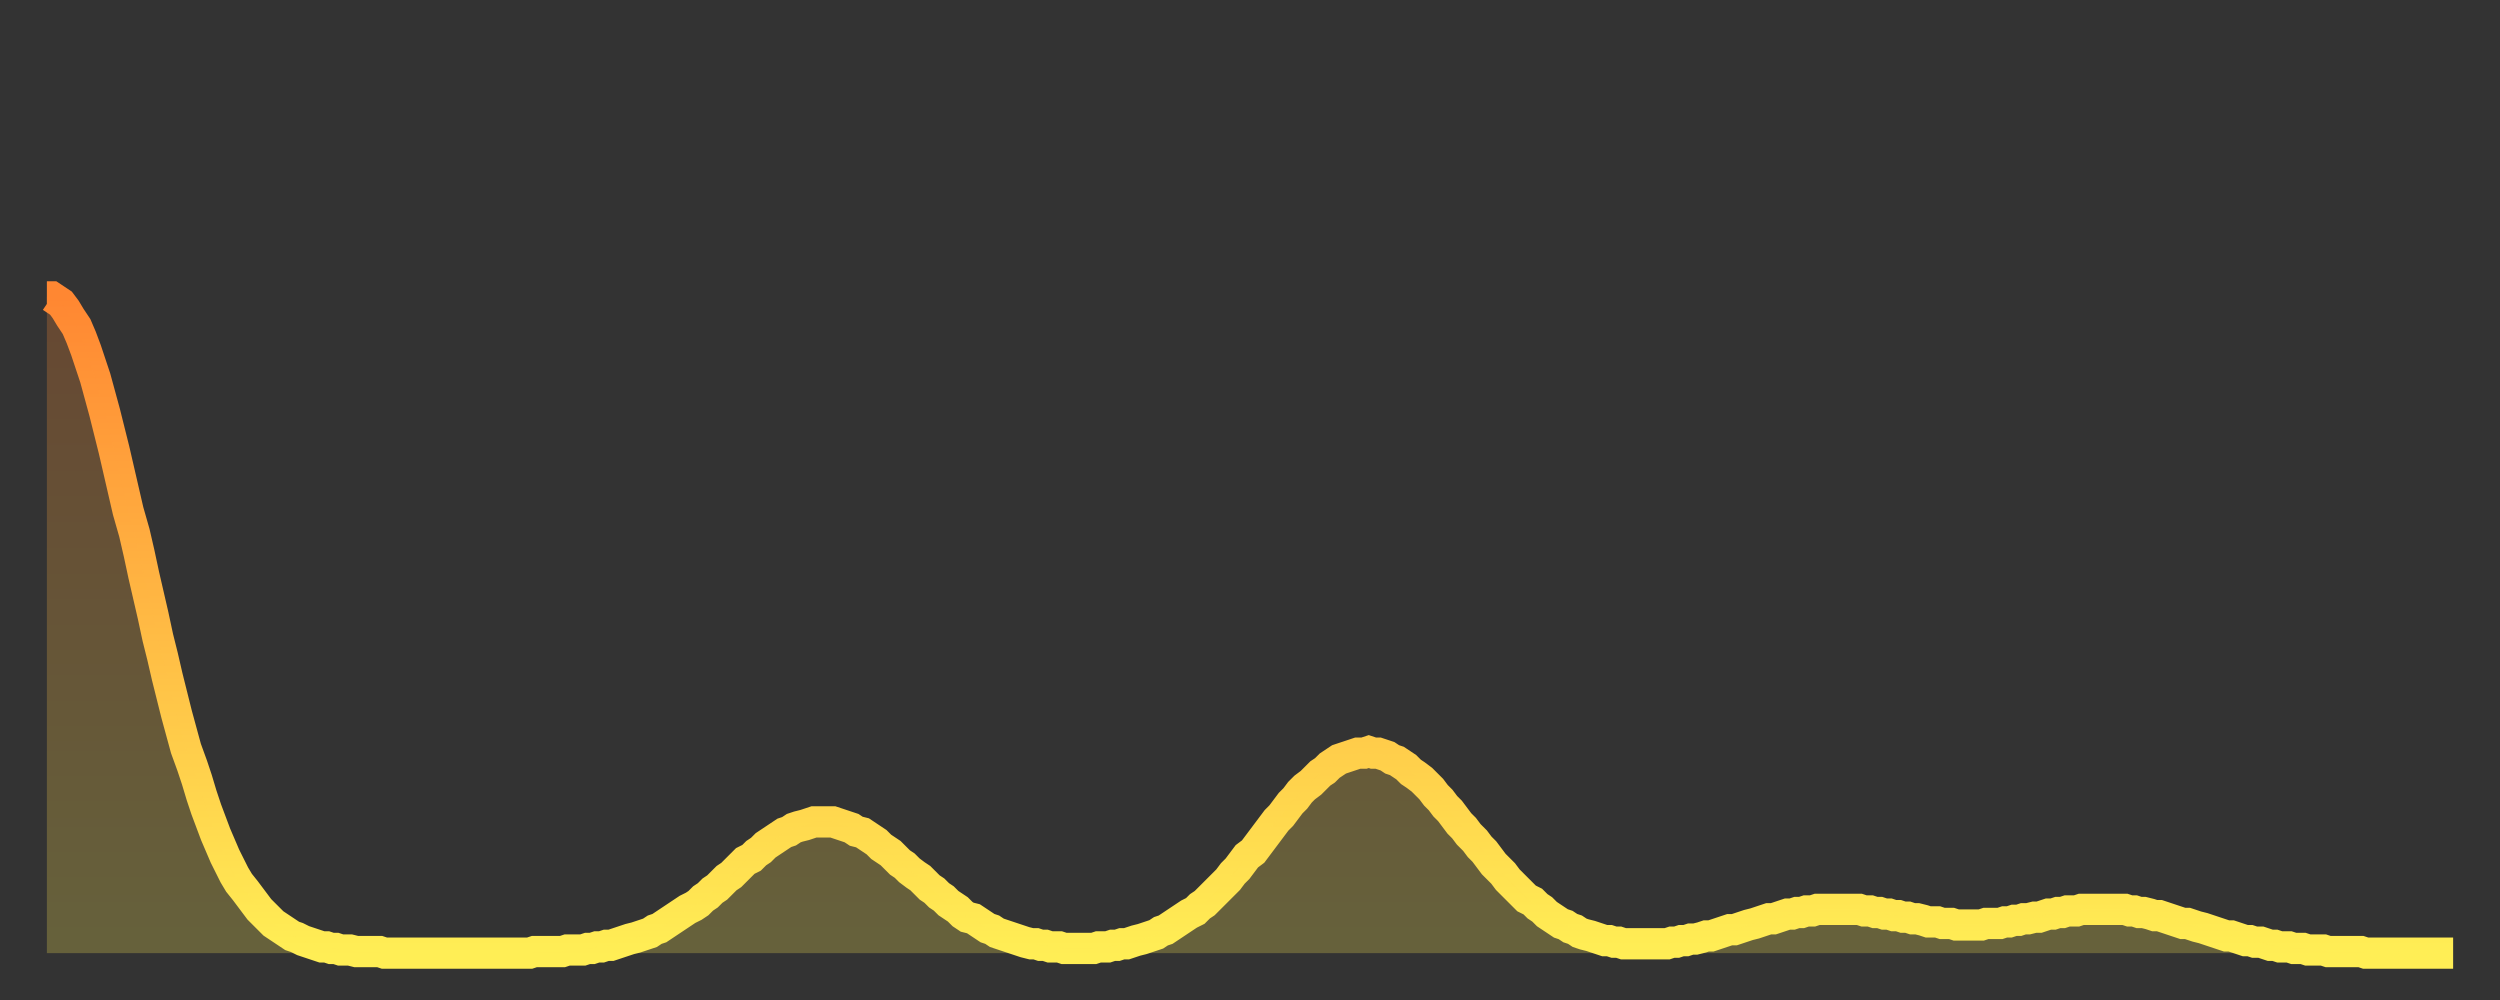
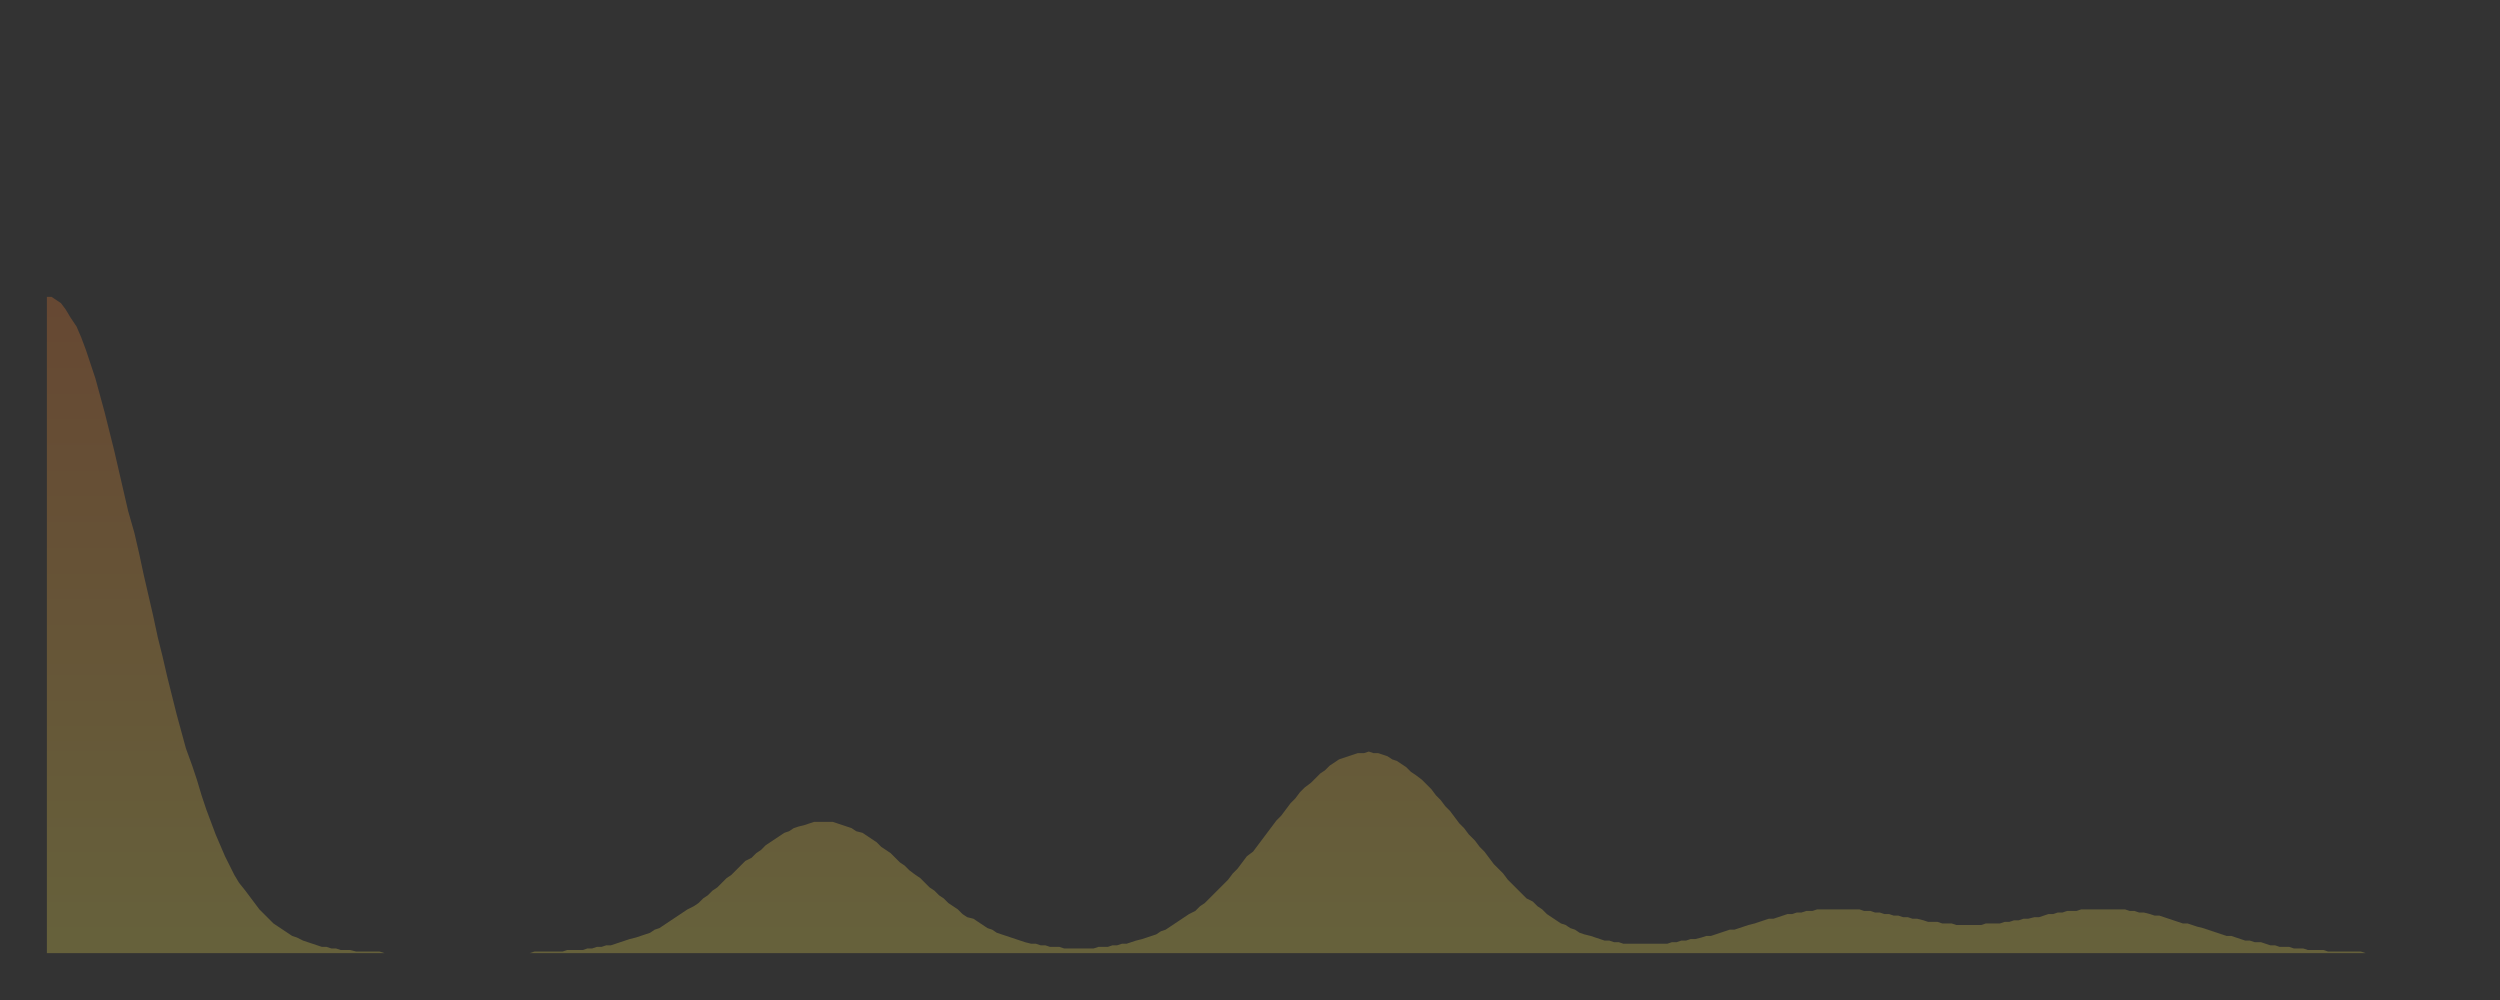
<svg xmlns="http://www.w3.org/2000/svg" baseProfile="full" height="64" version="1.1" width="160">
  <rect width="100%" height="100%" fill="#333333" stroke="none" />
  <defs>
    <linearGradient id="id2013468" x1="0" x2="0" y1="0" y2="1">
      <stop offset="0%" stop-color="#ff8732" />
      <stop offset="50%" stop-color="#ffba44" />
      <stop offset="100%" stop-color="#ffee55" />
    </linearGradient>
  </defs>
  <g transform="translate(3,3)">
    <g>
-       <path d="M 0.0 16.0 0.3 16.0 0.6 16.2 0.9 16.4 1.2 16.8 1.5 17.3 1.9 17.9 2.2 18.6 2.5 19.4 2.8 20.3 3.1 21.2 3.4 22.3 3.7 23.4 4.0 24.6 4.3 25.8 4.6 27.1 4.9 28.4 5.2 29.7 5.6 31.1 5.9 32.4 6.2 33.8 6.5 35.1 6.8 36.4 7.1 37.8 7.4 39.0 7.7 40.3 8.0 41.5 8.3 42.7 8.6 43.8 8.9 44.9 9.3 46.0 9.6 46.9 9.9 47.9 10.2 48.8 10.5 49.6 10.8 50.4 11.1 51.1 11.4 51.8 11.7 52.4 12.0 53.0 12.3 53.5 12.7 54.0 13.0 54.4 13.3 54.8 13.6 55.2 13.9 55.5 14.2 55.8 14.5 56.1 14.8 56.3 15.1 56.5 15.4 56.7 15.7 56.9 16.0 57.0 16.4 57.2 16.7 57.3 17.0 57.4 17.3 57.5 17.6 57.6 17.9 57.6 18.2 57.7 18.5 57.7 18.8 57.8 19.1 57.8 19.4 57.8 19.8 57.9 20.1 57.9 20.4 57.9 20.7 57.9 21.0 57.9 21.3 57.9 21.6 58.0 21.9 58.0 22.2 58.0 22.5 58.0 22.8 58.0 23.1 58.0 23.5 58.0 23.8 58.0 24.1 58.0 24.4 58.0 24.7 58.0 25.0 58.0 25.3 58.0 25.6 58.0 25.9 58.0 26.2 58.0 26.5 58.0 26.8 58.0 27.2 58.0 27.5 58.0 27.8 58.0 28.1 58.0 28.4 58.0 28.7 58.0 29.0 58.0 29.3 58.0 29.6 58.0 29.9 58.0 30.2 58.0 30.6 58.0 30.9 58.0 31.2 57.9 31.5 57.9 31.8 57.9 32.1 57.9 32.4 57.9 32.7 57.9 33.0 57.9 33.3 57.8 33.6 57.8 33.9 57.8 34.3 57.8 34.6 57.7 34.9 57.7 35.2 57.6 35.5 57.6 35.8 57.5 36.1 57.5 36.4 57.4 36.7 57.3 37.0 57.2 37.3 57.1 37.7 57.0 38.0 56.9 38.3 56.8 38.6 56.7 38.9 56.5 39.2 56.4 39.5 56.2 39.8 56.0 40.1 55.8 40.4 55.6 40.7 55.4 41.0 55.2 41.4 55.0 41.7 54.8 42.0 54.5 42.3 54.3 42.6 54.0 42.9 53.8 43.2 53.5 43.5 53.2 43.8 53.0 44.1 52.7 44.4 52.4 44.7 52.1 45.1 51.9 45.4 51.6 45.7 51.4 46.0 51.1 46.3 50.9 46.6 50.7 46.9 50.5 47.2 50.3 47.5 50.2 47.8 50.0 48.1 49.9 48.5 49.8 48.8 49.7 49.1 49.6 49.4 49.6 49.7 49.6 50.0 49.6 50.3 49.6 50.6 49.7 50.9 49.8 51.2 49.9 51.5 50.0 51.8 50.2 52.2 50.3 52.5 50.5 52.8 50.7 53.1 50.9 53.4 51.2 53.7 51.4 54.0 51.6 54.3 51.9 54.6 52.2 54.9 52.4 55.2 52.7 55.6 53.0 55.9 53.2 56.2 53.5 56.5 53.8 56.8 54.0 57.1 54.3 57.4 54.5 57.7 54.8 58.0 55.0 58.3 55.2 58.6 55.5 58.9 55.7 59.3 55.8 59.6 56.0 59.9 56.2 60.2 56.4 60.5 56.5 60.8 56.7 61.1 56.8 61.4 56.9 61.7 57.0 62.0 57.1 62.3 57.2 62.6 57.3 63.0 57.4 63.3 57.4 63.6 57.5 63.9 57.5 64.2 57.6 64.5 57.6 64.8 57.6 65.1 57.7 65.4 57.7 65.7 57.7 66.0 57.7 66.4 57.7 66.7 57.7 67.0 57.7 67.3 57.6 67.6 57.6 67.9 57.6 68.2 57.5 68.5 57.5 68.8 57.4 69.1 57.4 69.4 57.3 69.7 57.2 70.1 57.1 70.4 57.0 70.7 56.9 71.0 56.8 71.3 56.6 71.6 56.5 71.9 56.3 72.2 56.1 72.5 55.9 72.8 55.7 73.1 55.5 73.5 55.3 73.8 55.0 74.1 54.8 74.4 54.5 74.7 54.2 75.0 53.9 75.3 53.6 75.6 53.3 75.9 52.9 76.2 52.6 76.5 52.2 76.8 51.8 77.2 51.5 77.5 51.1 77.8 50.7 78.1 50.3 78.4 49.9 78.7 49.5 79.0 49.2 79.3 48.8 79.6 48.4 79.9 48.1 80.2 47.7 80.5 47.4 80.9 47.1 81.2 46.8 81.5 46.5 81.8 46.3 82.1 46.0 82.4 45.8 82.7 45.6 83.0 45.5 83.3 45.4 83.6 45.3 83.9 45.2 84.3 45.2 84.6 45.1 84.9 45.2 85.2 45.2 85.5 45.3 85.8 45.4 86.1 45.6 86.4 45.7 86.7 45.9 87.0 46.1 87.3 46.4 87.6 46.6 88.0 46.9 88.3 47.2 88.6 47.5 88.9 47.9 89.2 48.2 89.5 48.6 89.8 48.9 90.1 49.3 90.4 49.7 90.7 50.0 91.0 50.4 91.4 50.8 91.7 51.2 92.0 51.5 92.3 51.9 92.6 52.3 92.9 52.6 93.2 52.9 93.5 53.3 93.8 53.6 94.1 53.9 94.4 54.2 94.7 54.5 95.1 54.7 95.4 55.0 95.7 55.2 96.0 55.5 96.3 55.7 96.6 55.9 96.9 56.1 97.2 56.2 97.5 56.4 97.8 56.5 98.1 56.7 98.4 56.8 98.8 56.9 99.1 57.0 99.4 57.1 99.7 57.2 100.0 57.2 100.3 57.3 100.6 57.3 100.9 57.4 101.2 57.4 101.5 57.4 101.8 57.4 102.2 57.4 102.5 57.4 102.8 57.4 103.1 57.4 103.4 57.4 103.7 57.4 104.0 57.3 104.3 57.3 104.6 57.2 104.9 57.2 105.2 57.1 105.5 57.1 105.9 57.0 106.2 56.9 106.5 56.9 106.8 56.8 107.1 56.7 107.4 56.6 107.7 56.5 108.0 56.5 108.3 56.4 108.6 56.3 108.9 56.2 109.3 56.1 109.6 56.0 109.9 55.9 110.2 55.8 110.5 55.8 110.8 55.7 111.1 55.6 111.4 55.5 111.7 55.5 112.0 55.4 112.3 55.4 112.6 55.3 113.0 55.3 113.3 55.2 113.6 55.2 113.9 55.2 114.2 55.2 114.5 55.2 114.8 55.2 115.1 55.2 115.4 55.2 115.7 55.2 116.0 55.2 116.3 55.3 116.7 55.3 117.0 55.4 117.3 55.4 117.6 55.5 117.9 55.5 118.2 55.6 118.5 55.6 118.8 55.7 119.1 55.7 119.4 55.8 119.7 55.8 120.1 55.9 120.4 56.0 120.7 56.0 121.0 56.0 121.3 56.1 121.6 56.1 121.9 56.1 122.2 56.2 122.5 56.2 122.8 56.2 123.1 56.2 123.4 56.2 123.8 56.2 124.1 56.1 124.4 56.1 124.7 56.1 125.0 56.1 125.3 56.0 125.6 56.0 125.9 55.9 126.2 55.9 126.5 55.8 126.8 55.8 127.2 55.7 127.5 55.7 127.8 55.6 128.1 55.5 128.4 55.5 128.7 55.4 129.0 55.4 129.3 55.3 129.6 55.3 129.9 55.3 130.2 55.2 130.5 55.2 130.9 55.2 131.2 55.2 131.5 55.2 131.8 55.2 132.1 55.2 132.4 55.2 132.7 55.2 133.0 55.2 133.3 55.3 133.6 55.3 133.9 55.4 134.2 55.4 134.6 55.5 134.9 55.6 135.2 55.6 135.5 55.7 135.8 55.8 136.1 55.9 136.4 56.0 136.7 56.1 137.0 56.1 137.3 56.2 137.6 56.3 138.0 56.4 138.3 56.5 138.6 56.6 138.9 56.7 139.2 56.8 139.5 56.9 139.8 56.9 140.1 57.0 140.4 57.1 140.7 57.2 141.0 57.2 141.3 57.3 141.7 57.3 142.0 57.4 142.3 57.5 142.6 57.5 142.9 57.6 143.2 57.6 143.5 57.6 143.8 57.7 144.1 57.7 144.4 57.7 144.7 57.8 145.1 57.8 145.4 57.8 145.7 57.8 146.0 57.9 146.3 57.9 146.6 57.9 146.9 57.9 147.2 57.9 147.5 57.9 147.8 57.9 148.1 57.9 148.4 58.0 148.8 58.0 149.1 58.0 149.4 58.0 149.7 58.0 150.0 58.0 150.3 58.0 150.6 58.0 150.9 58.0 151.2 58.0 151.5 58.0 151.8 58.0 152.1 58.0 152.5 58.0 152.8 58.0 153.1 58.0 153.4 58.0 153.7 58.0 154.0 58.0" fill="none" id="graph-curve" opacity="1" stroke="url(#id2013468)" stroke-width="2" />
      <path d="M 0 58 L 0.0 16.0 0.3 16.0 0.6 16.2 0.9 16.4 1.2 16.8 1.5 17.3 1.9 17.9 2.2 18.6 2.5 19.4 2.8 20.3 3.1 21.2 3.4 22.3 3.7 23.4 4.0 24.6 4.3 25.8 4.6 27.1 4.9 28.4 5.2 29.7 5.6 31.1 5.9 32.4 6.2 33.8 6.5 35.1 6.8 36.4 7.1 37.8 7.4 39.0 7.7 40.3 8.0 41.5 8.3 42.7 8.6 43.8 8.9 44.9 9.3 46.0 9.6 46.9 9.9 47.9 10.2 48.8 10.5 49.6 10.8 50.4 11.1 51.1 11.4 51.8 11.7 52.4 12.0 53.0 12.3 53.5 12.7 54.0 13.0 54.4 13.3 54.8 13.6 55.2 13.9 55.5 14.2 55.8 14.5 56.1 14.8 56.3 15.1 56.5 15.4 56.7 15.7 56.9 16.0 57.0 16.4 57.2 16.7 57.3 17.0 57.4 17.3 57.5 17.6 57.6 17.9 57.6 18.2 57.7 18.5 57.7 18.8 57.8 19.1 57.8 19.4 57.8 19.8 57.9 20.1 57.9 20.4 57.9 20.7 57.9 21.0 57.9 21.3 57.9 21.6 58.0 21.9 58.0 22.2 58.0 22.5 58.0 22.8 58.0 23.1 58.0 23.5 58.0 23.8 58.0 24.1 58.0 24.4 58.0 24.7 58.0 25.0 58.0 25.3 58.0 25.6 58.0 25.9 58.0 26.2 58.0 26.5 58.0 26.8 58.0 27.2 58.0 27.5 58.0 27.8 58.0 28.1 58.0 28.4 58.0 28.7 58.0 29.0 58.0 29.3 58.0 29.6 58.0 29.9 58.0 30.2 58.0 30.6 58.0 30.9 58.0 31.2 57.9 31.5 57.9 31.8 57.9 32.1 57.9 32.4 57.9 32.7 57.9 33.0 57.9 33.3 57.8 33.6 57.8 33.9 57.8 34.3 57.8 34.6 57.7 34.9 57.7 35.2 57.6 35.5 57.6 35.8 57.5 36.1 57.5 36.4 57.4 36.7 57.3 37.0 57.2 37.3 57.1 37.7 57.0 38.0 56.9 38.3 56.8 38.6 56.7 38.9 56.5 39.2 56.4 39.5 56.2 39.8 56.0 40.1 55.8 40.4 55.6 40.7 55.4 41.0 55.2 41.4 55.0 41.7 54.8 42.0 54.5 42.3 54.3 42.6 54.0 42.9 53.8 43.2 53.5 43.5 53.2 43.8 53.0 44.1 52.7 44.4 52.4 44.7 52.1 45.1 51.9 45.4 51.6 45.7 51.4 46.0 51.1 46.3 50.9 46.6 50.7 46.9 50.5 47.2 50.3 47.5 50.2 47.8 50.0 48.1 49.9 48.5 49.8 48.8 49.7 49.1 49.6 49.4 49.6 49.7 49.6 50.0 49.6 50.3 49.6 50.6 49.7 50.9 49.8 51.2 49.9 51.5 50.0 51.8 50.2 52.2 50.3 52.5 50.5 52.8 50.7 53.1 50.9 53.4 51.2 53.7 51.4 54.0 51.6 54.3 51.9 54.6 52.2 54.9 52.4 55.2 52.7 55.6 53.0 55.9 53.2 56.2 53.5 56.5 53.8 56.8 54.0 57.1 54.3 57.4 54.5 57.7 54.8 58.0 55.0 58.3 55.2 58.6 55.5 58.9 55.7 59.3 55.8 59.6 56.0 59.9 56.2 60.2 56.4 60.5 56.5 60.8 56.7 61.1 56.8 61.4 56.9 61.7 57.0 62.0 57.1 62.3 57.2 62.6 57.3 63.0 57.4 63.3 57.4 63.6 57.5 63.9 57.5 64.2 57.6 64.5 57.6 64.8 57.6 65.1 57.7 65.4 57.7 65.7 57.7 66.0 57.7 66.4 57.7 66.7 57.7 67.0 57.7 67.3 57.6 67.6 57.6 67.9 57.6 68.2 57.5 68.5 57.5 68.8 57.4 69.1 57.4 69.4 57.3 69.7 57.2 70.1 57.1 70.4 57.0 70.7 56.9 71.0 56.8 71.3 56.6 71.6 56.5 71.9 56.3 72.2 56.1 72.5 55.9 72.8 55.7 73.1 55.5 73.5 55.3 73.8 55.0 74.1 54.8 74.4 54.5 74.7 54.2 75.0 53.9 75.3 53.6 75.6 53.3 75.9 52.9 76.2 52.6 76.5 52.2 76.8 51.8 77.2 51.5 77.5 51.1 77.8 50.7 78.1 50.3 78.4 49.9 78.7 49.5 79.0 49.2 79.3 48.8 79.6 48.4 79.9 48.1 80.2 47.7 80.5 47.4 80.9 47.1 81.2 46.8 81.5 46.5 81.8 46.3 82.1 46.0 82.4 45.8 82.7 45.6 83.0 45.5 83.3 45.4 83.6 45.3 83.9 45.2 84.3 45.2 84.6 45.1 84.9 45.2 85.2 45.2 85.5 45.3 85.8 45.4 86.1 45.6 86.4 45.7 86.7 45.9 87.0 46.1 87.3 46.4 87.6 46.6 88.0 46.9 88.3 47.2 88.6 47.5 88.9 47.9 89.2 48.2 89.5 48.6 89.8 48.9 90.1 49.3 90.4 49.7 90.7 50.0 91.0 50.4 91.4 50.8 91.7 51.2 92.0 51.5 92.3 51.9 92.6 52.3 92.9 52.6 93.2 52.9 93.5 53.3 93.8 53.6 94.1 53.9 94.4 54.2 94.7 54.5 95.1 54.7 95.4 55.0 95.7 55.2 96.0 55.5 96.3 55.7 96.6 55.9 96.9 56.1 97.2 56.2 97.5 56.4 97.8 56.5 98.1 56.7 98.4 56.8 98.8 56.9 99.1 57.0 99.4 57.1 99.7 57.2 100.0 57.2 100.3 57.3 100.6 57.3 100.9 57.4 101.2 57.4 101.5 57.4 101.8 57.4 102.2 57.4 102.5 57.4 102.8 57.4 103.1 57.4 103.4 57.4 103.7 57.4 104.0 57.3 104.3 57.3 104.6 57.2 104.9 57.2 105.2 57.1 105.5 57.1 105.9 57.0 106.2 56.9 106.5 56.9 106.8 56.8 107.1 56.7 107.4 56.6 107.7 56.5 108.0 56.5 108.3 56.4 108.6 56.3 108.9 56.2 109.3 56.1 109.6 56.0 109.9 55.9 110.2 55.8 110.5 55.8 110.8 55.7 111.1 55.6 111.4 55.5 111.7 55.5 112.0 55.4 112.3 55.4 112.6 55.3 113.0 55.3 113.3 55.2 113.6 55.2 113.9 55.2 114.2 55.2 114.5 55.2 114.8 55.2 115.1 55.2 115.4 55.2 115.7 55.2 116.0 55.2 116.3 55.3 116.7 55.3 117.0 55.4 117.3 55.4 117.6 55.5 117.9 55.5 118.2 55.6 118.5 55.6 118.8 55.7 119.1 55.7 119.4 55.8 119.7 55.8 120.1 55.9 120.4 56.0 120.7 56.0 121.0 56.0 121.3 56.1 121.6 56.1 121.9 56.1 122.2 56.2 122.5 56.2 122.8 56.2 123.1 56.2 123.4 56.2 123.8 56.2 124.1 56.1 124.4 56.1 124.7 56.1 125.0 56.1 125.3 56.0 125.6 56.0 125.9 55.9 126.2 55.9 126.5 55.8 126.8 55.8 127.2 55.7 127.5 55.7 127.8 55.6 128.1 55.5 128.4 55.5 128.7 55.4 129.0 55.4 129.3 55.3 129.6 55.3 129.9 55.3 130.2 55.2 130.5 55.2 130.9 55.2 131.2 55.2 131.5 55.2 131.8 55.2 132.1 55.2 132.4 55.2 132.7 55.2 133.0 55.2 133.3 55.3 133.6 55.3 133.9 55.4 134.2 55.4 134.6 55.5 134.9 55.6 135.2 55.6 135.5 55.7 135.8 55.8 136.1 55.9 136.4 56.0 136.7 56.1 137.0 56.1 137.3 56.2 137.6 56.3 138.0 56.4 138.3 56.5 138.6 56.6 138.9 56.7 139.2 56.8 139.5 56.9 139.8 56.9 140.1 57.0 140.4 57.1 140.7 57.2 141.0 57.2 141.3 57.3 141.7 57.3 142.0 57.4 142.3 57.5 142.6 57.5 142.9 57.6 143.2 57.6 143.5 57.6 143.8 57.7 144.1 57.7 144.4 57.7 144.7 57.8 145.1 57.8 145.4 57.8 145.7 57.8 146.0 57.9 146.3 57.9 146.6 57.9 146.9 57.9 147.2 57.9 147.5 57.9 147.8 57.9 148.1 57.9 148.4 58.0 148.8 58.0 149.1 58.0 149.4 58.0 149.7 58.0 150.0 58.0 150.3 58.0 150.6 58.0 150.9 58.0 151.2 58.0 151.5 58.0 151.8 58.0 152.1 58.0 152.5 58.0 152.8 58.0 153.1 58.0 153.4 58.0 153.7 58.0 154.0 58.0 154 58" fill="url(#id2013468)" fill-opacity=".25" id="graph-shadow" />
    </g>
  </g>
</svg>